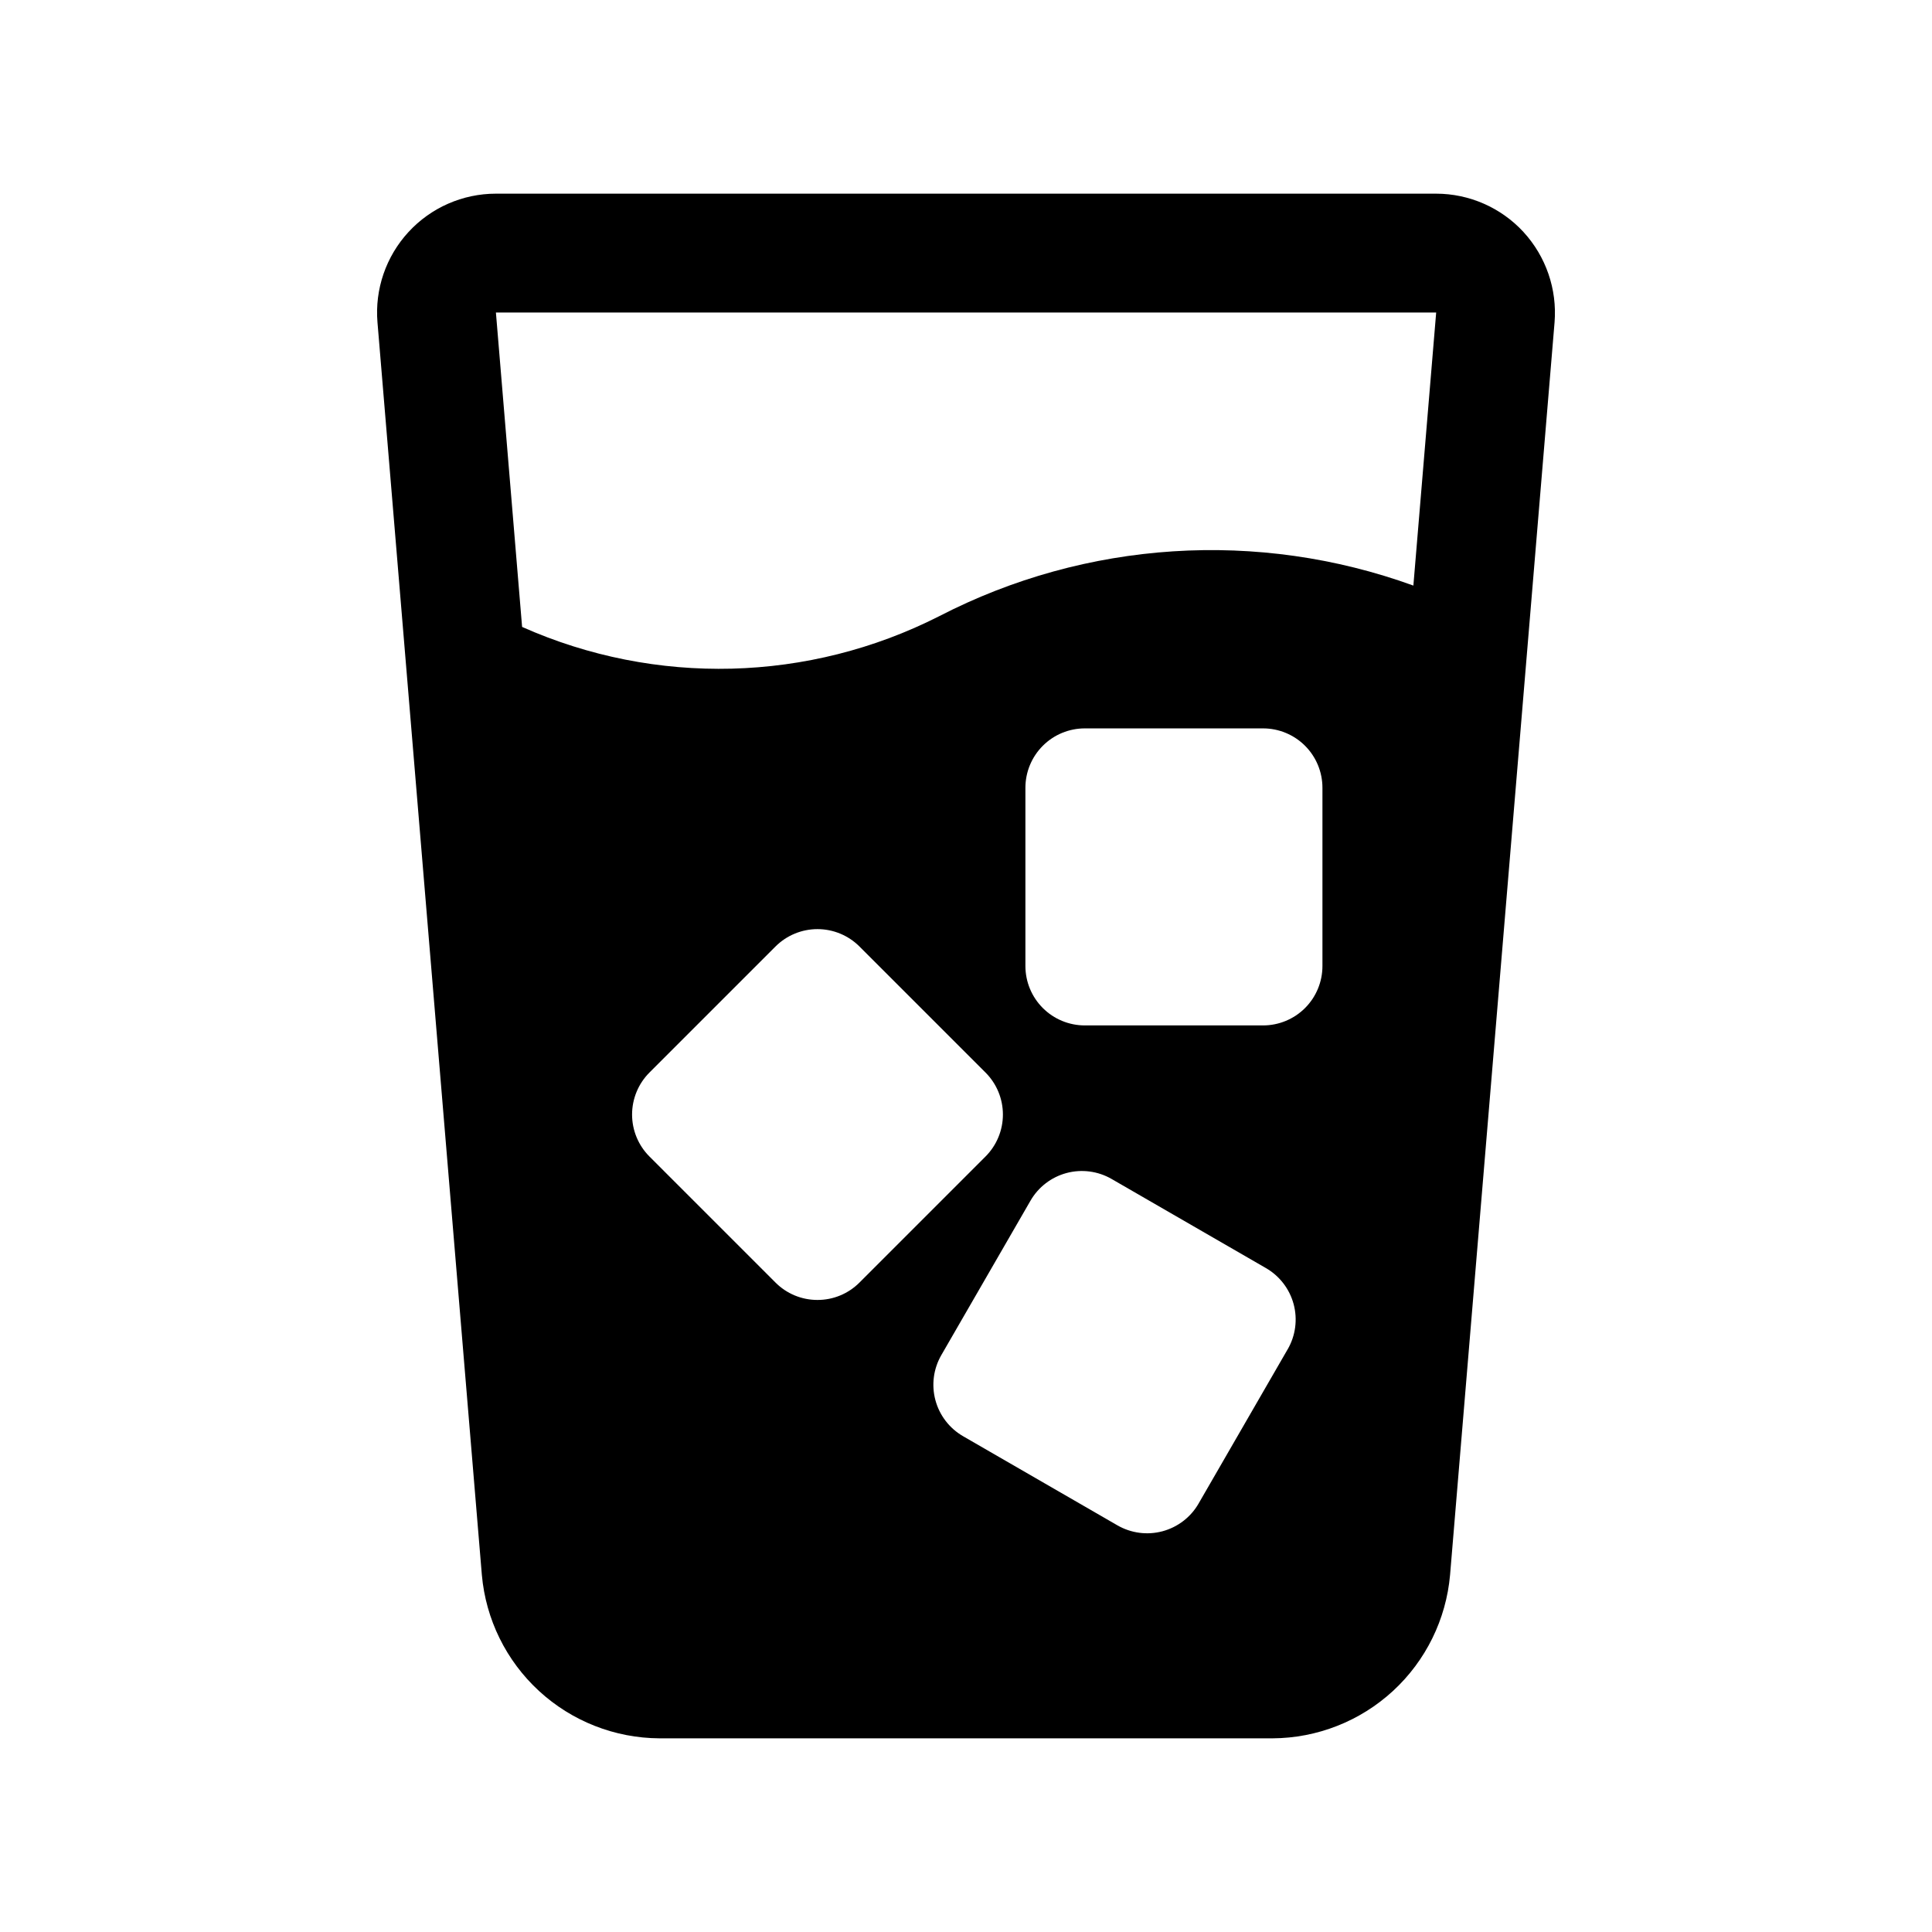
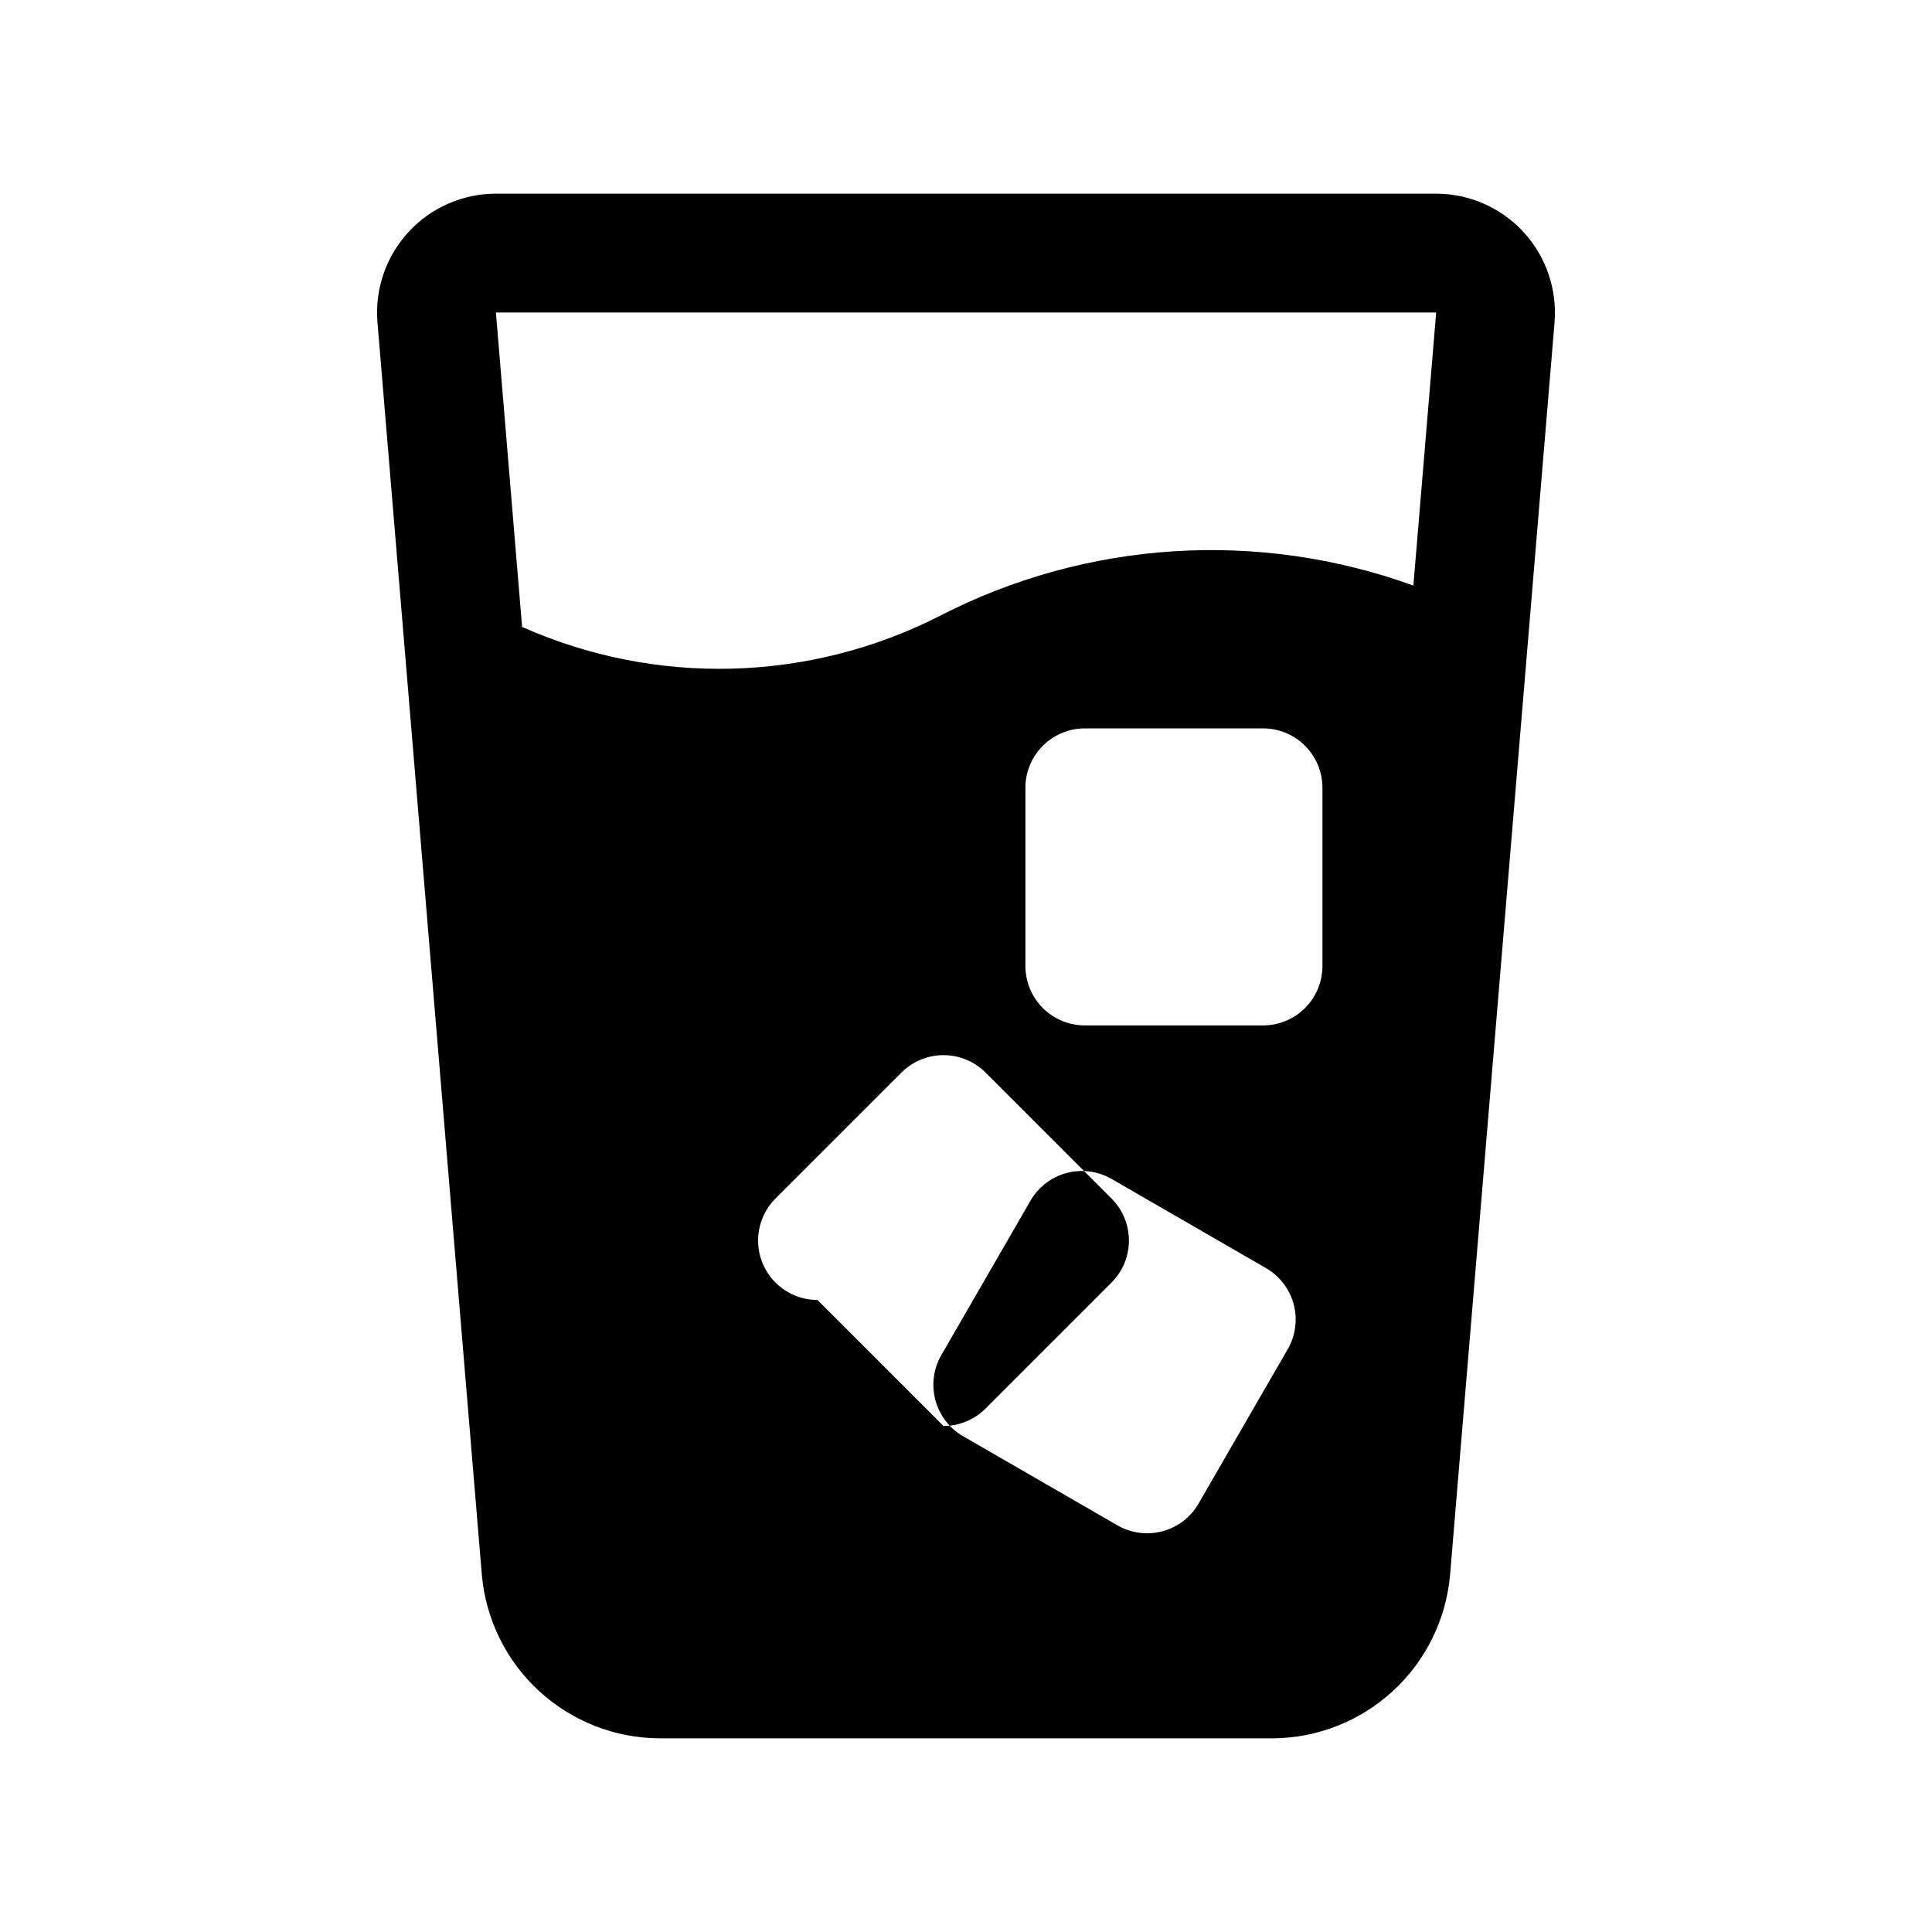
<svg xmlns="http://www.w3.org/2000/svg" fill="#000000" width="800px" height="800px" version="1.1" viewBox="144 144 512 512">
-   <path d="m547.74 205.48c-5.965-6.465-14.359-10.148-23.156-10.156h-249.17c-8.805 0.004-17.207 3.691-23.168 10.172-5.961 6.477-8.941 15.156-8.211 23.93l27.66 331.93c1.039 11.785 6.441 22.758 15.148 30.77 8.703 8.012 20.086 12.488 31.914 12.551h162.48c11.828-0.062 23.207-4.535 31.91-12.547 8.699-8.012 14.098-18.984 15.137-30.766l27.691-331.95c0.703-8.773-2.281-17.445-8.238-23.93zm-187.1 283.02c-4.176 0.008-8.18-1.652-11.129-4.613l-33.395-33.395c-2.953-2.949-4.609-6.953-4.609-11.129s1.656-8.18 4.609-11.133l33.395-33.395c2.953-2.949 6.957-4.609 11.129-4.609 4.176 0 8.18 1.66 11.133 4.609l33.395 33.395c2.953 2.953 4.613 6.957 4.613 11.133s-1.66 8.18-4.613 11.129l-33.395 33.395c-2.949 2.961-6.953 4.621-11.133 4.613zm124.61 13.066-23.617 40.898h0.004c-2.09 3.617-5.527 6.254-9.562 7.336-4.031 1.082-8.328 0.516-11.949-1.57l-40.898-23.617h0.004c-3.617-2.086-6.258-5.523-7.34-9.559-1.082-4.035-0.516-8.332 1.574-11.949l23.617-40.898c2.082-3.617 5.523-6.262 9.559-7.344 4.035-1.078 8.332-0.512 11.949 1.578l40.898 23.617c3.617 2.09 6.258 5.527 7.34 9.562 1.078 4.035 0.512 8.332-1.574 11.949zm9.211-101.56c0 4.176-1.656 8.18-4.609 11.133-2.953 2.949-6.957 4.609-11.133 4.609h-47.23c-4.176 0-8.184-1.66-11.133-4.609-2.953-2.953-4.613-6.957-4.613-11.133v-47.234c0-4.176 1.66-8.18 4.613-11.133 2.949-2.953 6.957-4.609 11.133-4.609h47.23c4.176 0 8.18 1.656 11.133 4.609 2.953 2.953 4.609 6.957 4.609 11.133zm24.098-100.82h0.004c-41.195-14.93-86.75-11.984-125.68 8.121-34.535 17.535-75.133 18.578-110.52 2.836l-6.941-83.324h249.18z" />
+   <path d="m547.74 205.48c-5.965-6.465-14.359-10.148-23.156-10.156h-249.17c-8.805 0.004-17.207 3.691-23.168 10.172-5.961 6.477-8.941 15.156-8.211 23.93l27.66 331.93c1.039 11.785 6.441 22.758 15.148 30.77 8.703 8.012 20.086 12.488 31.914 12.551h162.48c11.828-0.062 23.207-4.535 31.91-12.547 8.699-8.012 14.098-18.984 15.137-30.766l27.691-331.95c0.703-8.773-2.281-17.445-8.238-23.93zm-187.1 283.02c-4.176 0.008-8.18-1.652-11.129-4.613c-2.953-2.949-4.609-6.953-4.609-11.129s1.656-8.18 4.609-11.133l33.395-33.395c2.953-2.949 6.957-4.609 11.129-4.609 4.176 0 8.18 1.66 11.133 4.609l33.395 33.395c2.953 2.953 4.613 6.957 4.613 11.133s-1.66 8.18-4.613 11.129l-33.395 33.395c-2.949 2.961-6.953 4.621-11.133 4.613zm124.61 13.066-23.617 40.898h0.004c-2.09 3.617-5.527 6.254-9.562 7.336-4.031 1.082-8.328 0.516-11.949-1.57l-40.898-23.617h0.004c-3.617-2.086-6.258-5.523-7.34-9.559-1.082-4.035-0.516-8.332 1.574-11.949l23.617-40.898c2.082-3.617 5.523-6.262 9.559-7.344 4.035-1.078 8.332-0.512 11.949 1.578l40.898 23.617c3.617 2.09 6.258 5.527 7.34 9.562 1.078 4.035 0.512 8.332-1.574 11.949zm9.211-101.56c0 4.176-1.656 8.18-4.609 11.133-2.953 2.949-6.957 4.609-11.133 4.609h-47.23c-4.176 0-8.184-1.66-11.133-4.609-2.953-2.953-4.613-6.957-4.613-11.133v-47.234c0-4.176 1.66-8.18 4.613-11.133 2.949-2.953 6.957-4.609 11.133-4.609h47.23c4.176 0 8.18 1.656 11.133 4.609 2.953 2.953 4.609 6.957 4.609 11.133zm24.098-100.82h0.004c-41.195-14.93-86.75-11.984-125.68 8.121-34.535 17.535-75.133 18.578-110.52 2.836l-6.941-83.324h249.18z" />
</svg>